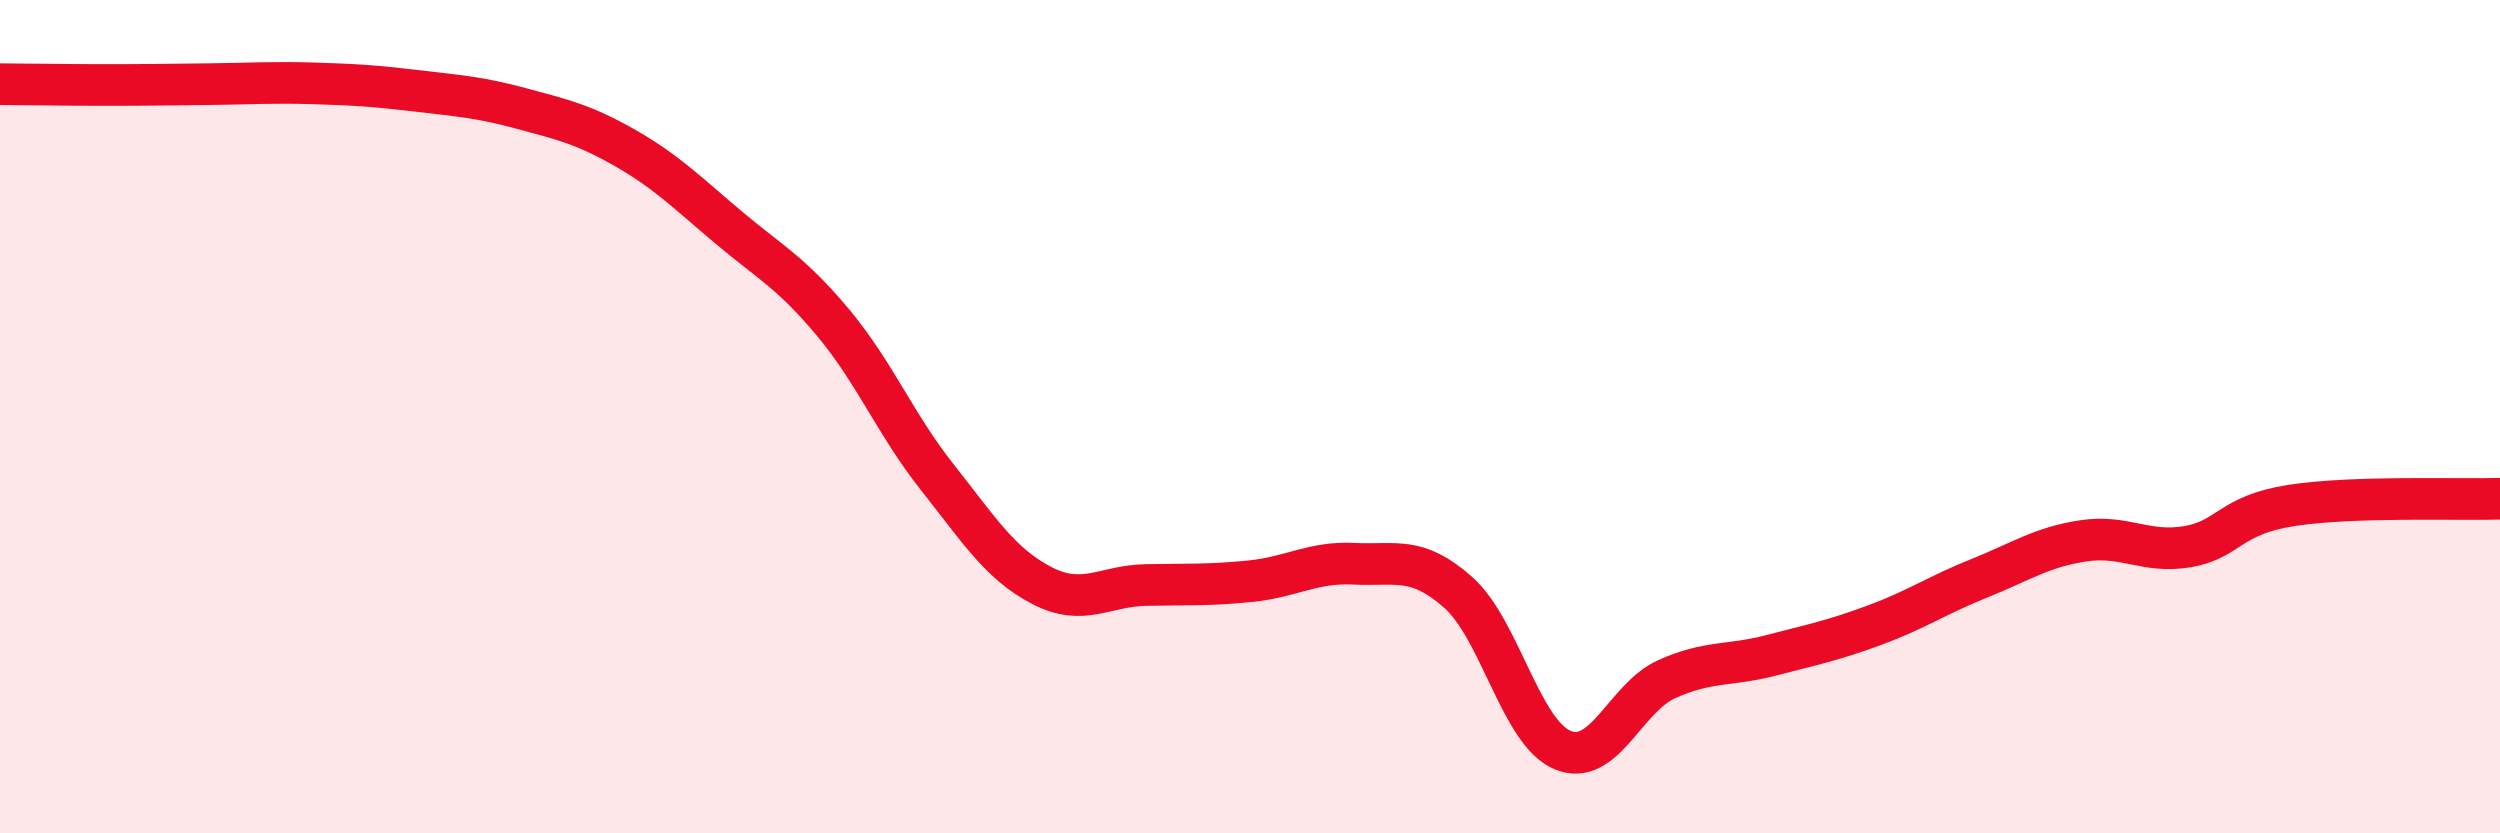
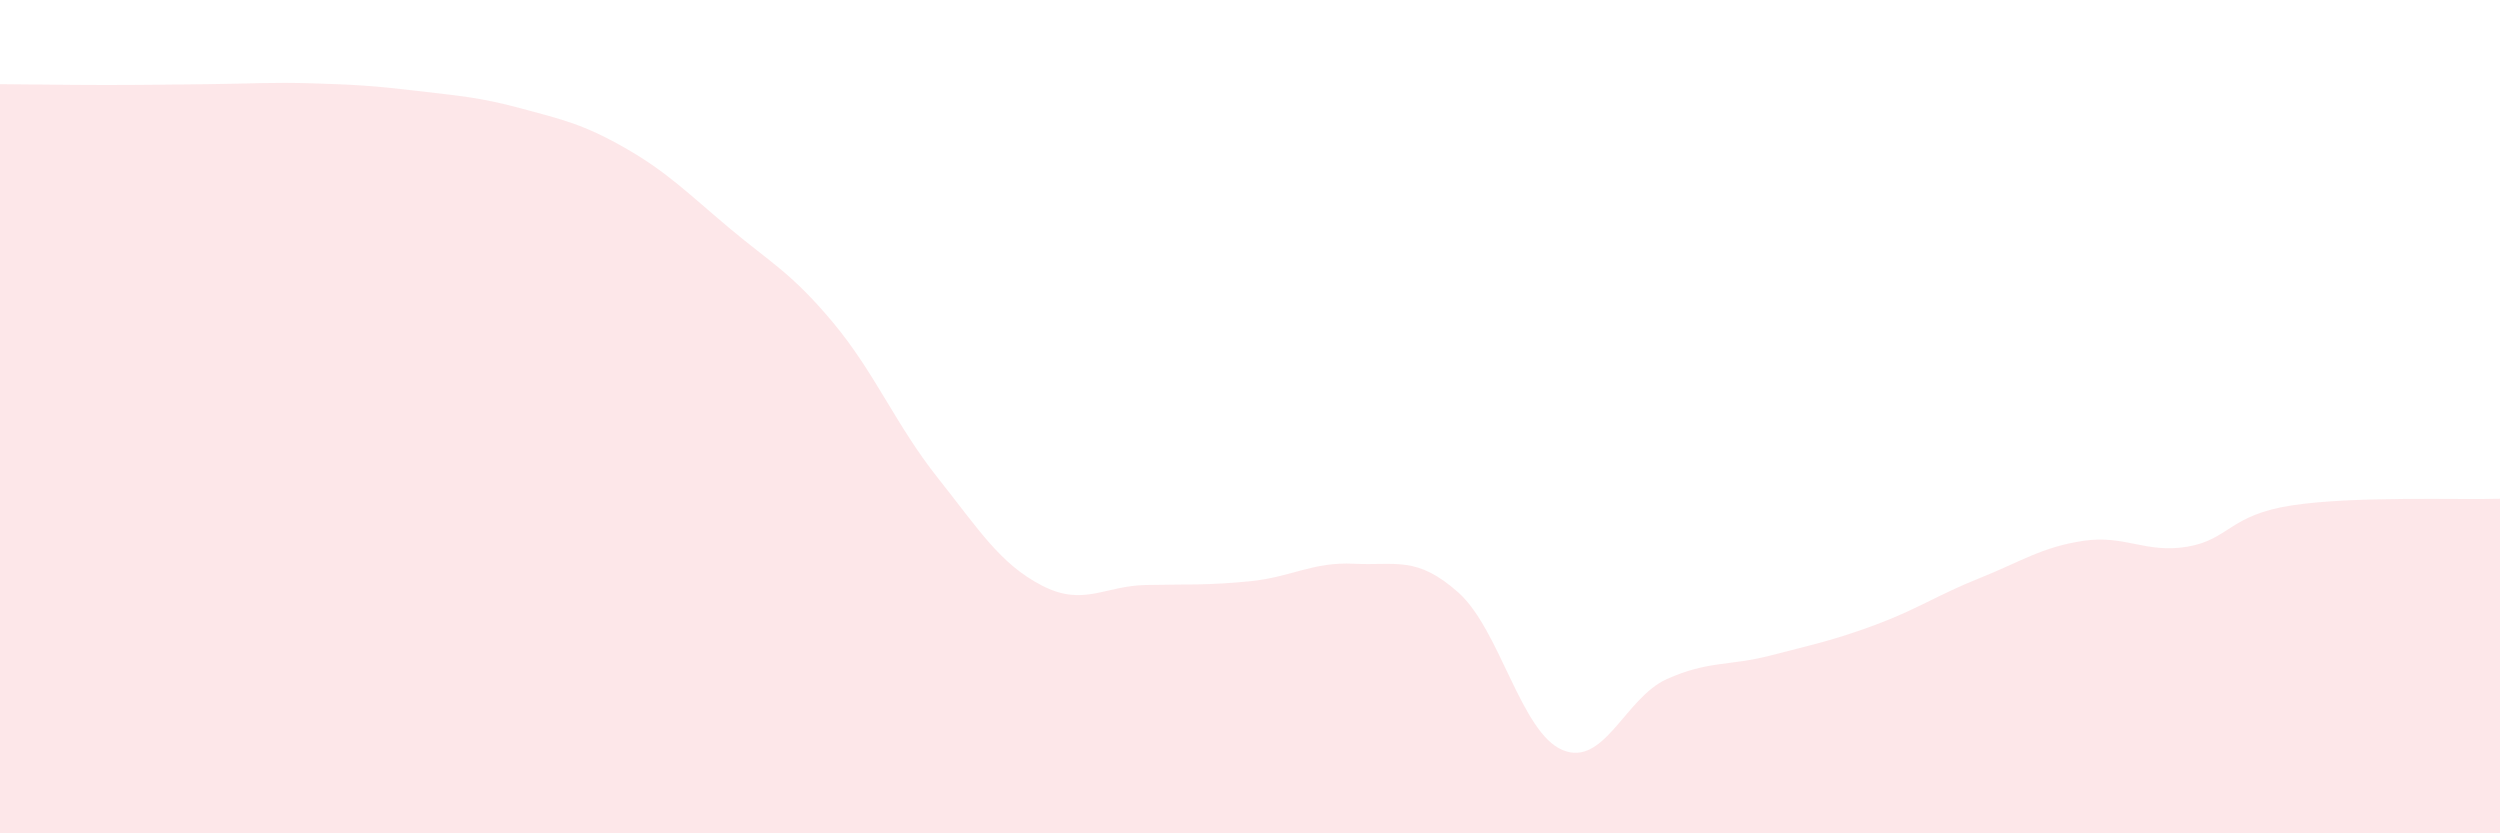
<svg xmlns="http://www.w3.org/2000/svg" width="60" height="20" viewBox="0 0 60 20">
  <path d="M 0,2.02 C 0.5,2.02 1.5,2.04 2.5,2.04 C 3.5,2.04 4,2.03 5,2.02 C 6,2.01 6.5,1.97 7.5,2 C 8.5,2.03 9,2.06 10,2.18 C 11,2.3 11.5,2.33 12.5,2.6 C 13.5,2.87 14,2.98 15,3.55 C 16,4.12 16.5,4.63 17.5,5.47 C 18.5,6.31 19,6.55 20,7.75 C 21,8.95 21.5,10.2 22.5,11.46 C 23.5,12.72 24,13.53 25,14.05 C 26,14.57 26.5,14.06 27.5,14.04 C 28.5,14.02 29,14.05 30,13.95 C 31,13.85 31.5,13.48 32.5,13.53 C 33.5,13.58 34,13.33 35,14.22 C 36,15.11 36.5,17.58 37.5,18 C 38.5,18.42 39,16.75 40,16.3 C 41,15.85 41.5,15.99 42.5,15.73 C 43.5,15.47 44,15.37 45,15 C 46,14.63 46.5,14.28 47.5,13.88 C 48.5,13.48 49,13.13 50,12.98 C 51,12.83 51.5,13.29 52.5,13.12 C 53.5,12.95 53.5,12.36 55,12.13 C 56.5,11.9 59,12 60,11.97L60 20L0 20Z" fill="#EB0A25" opacity="0.1" stroke-linecap="round" stroke-linejoin="round" />
-   <path d="M 0,2.02 C 0.5,2.02 1.5,2.04 2.5,2.04 C 3.5,2.04 4,2.03 5,2.02 C 6,2.01 6.5,1.97 7.5,2 C 8.5,2.03 9,2.06 10,2.18 C 11,2.3 11.5,2.33 12.5,2.6 C 13.5,2.87 14,2.98 15,3.55 C 16,4.12 16.5,4.63 17.5,5.47 C 18.5,6.31 19,6.55 20,7.75 C 21,8.95 21.5,10.2 22.5,11.46 C 23.5,12.72 24,13.53 25,14.05 C 26,14.57 26.5,14.06 27.5,14.04 C 28.5,14.02 29,14.05 30,13.95 C 31,13.85 31.5,13.48 32.5,13.53 C 33.5,13.58 34,13.33 35,14.22 C 36,15.11 36.5,17.58 37.5,18 C 38.5,18.42 39,16.75 40,16.3 C 41,15.85 41.5,15.99 42.5,15.73 C 43.5,15.47 44,15.37 45,15 C 46,14.63 46.5,14.28 47.5,13.88 C 48.5,13.48 49,13.13 50,12.98 C 51,12.83 51.5,13.29 52.5,13.12 C 53.5,12.95 53.5,12.36 55,12.13 C 56.5,11.9 59,12 60,11.97" stroke="#EB0A25" stroke-width="1" fill="none" stroke-linecap="round" stroke-linejoin="round" />
</svg>